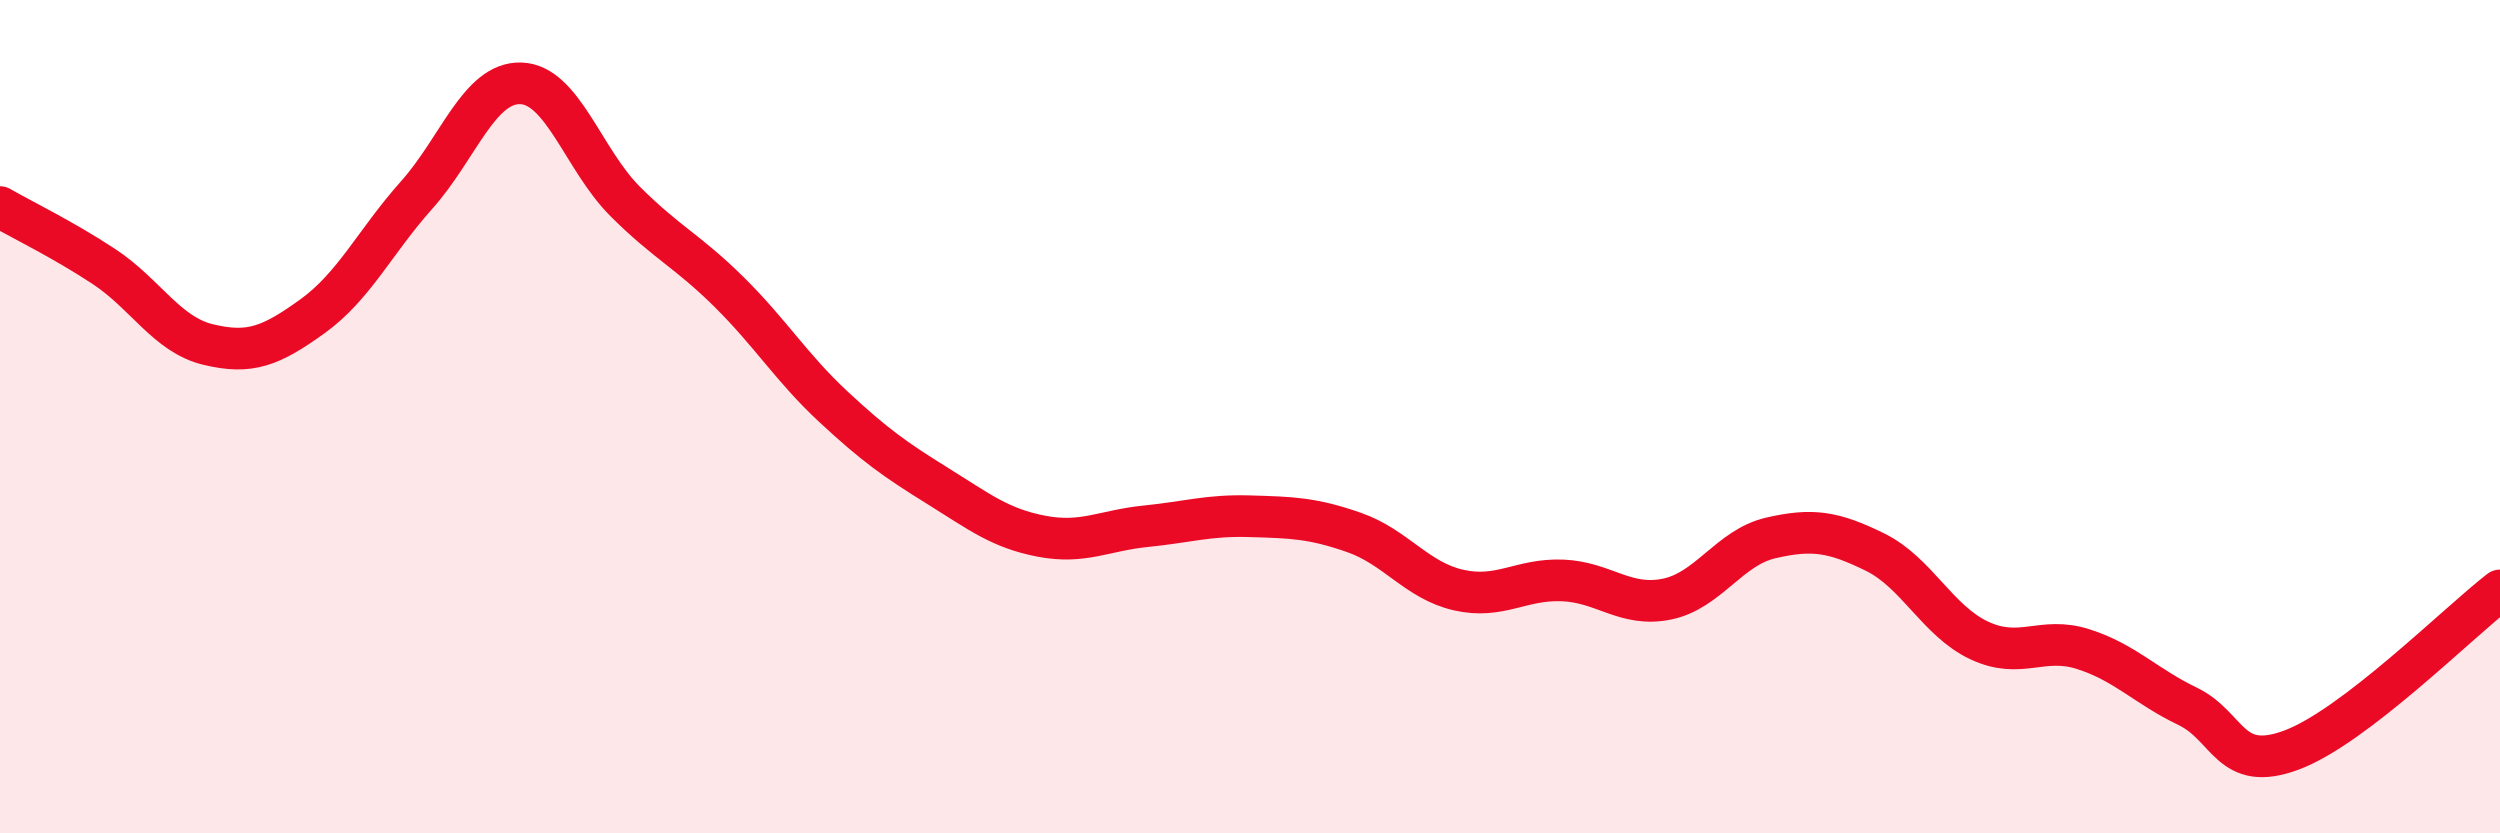
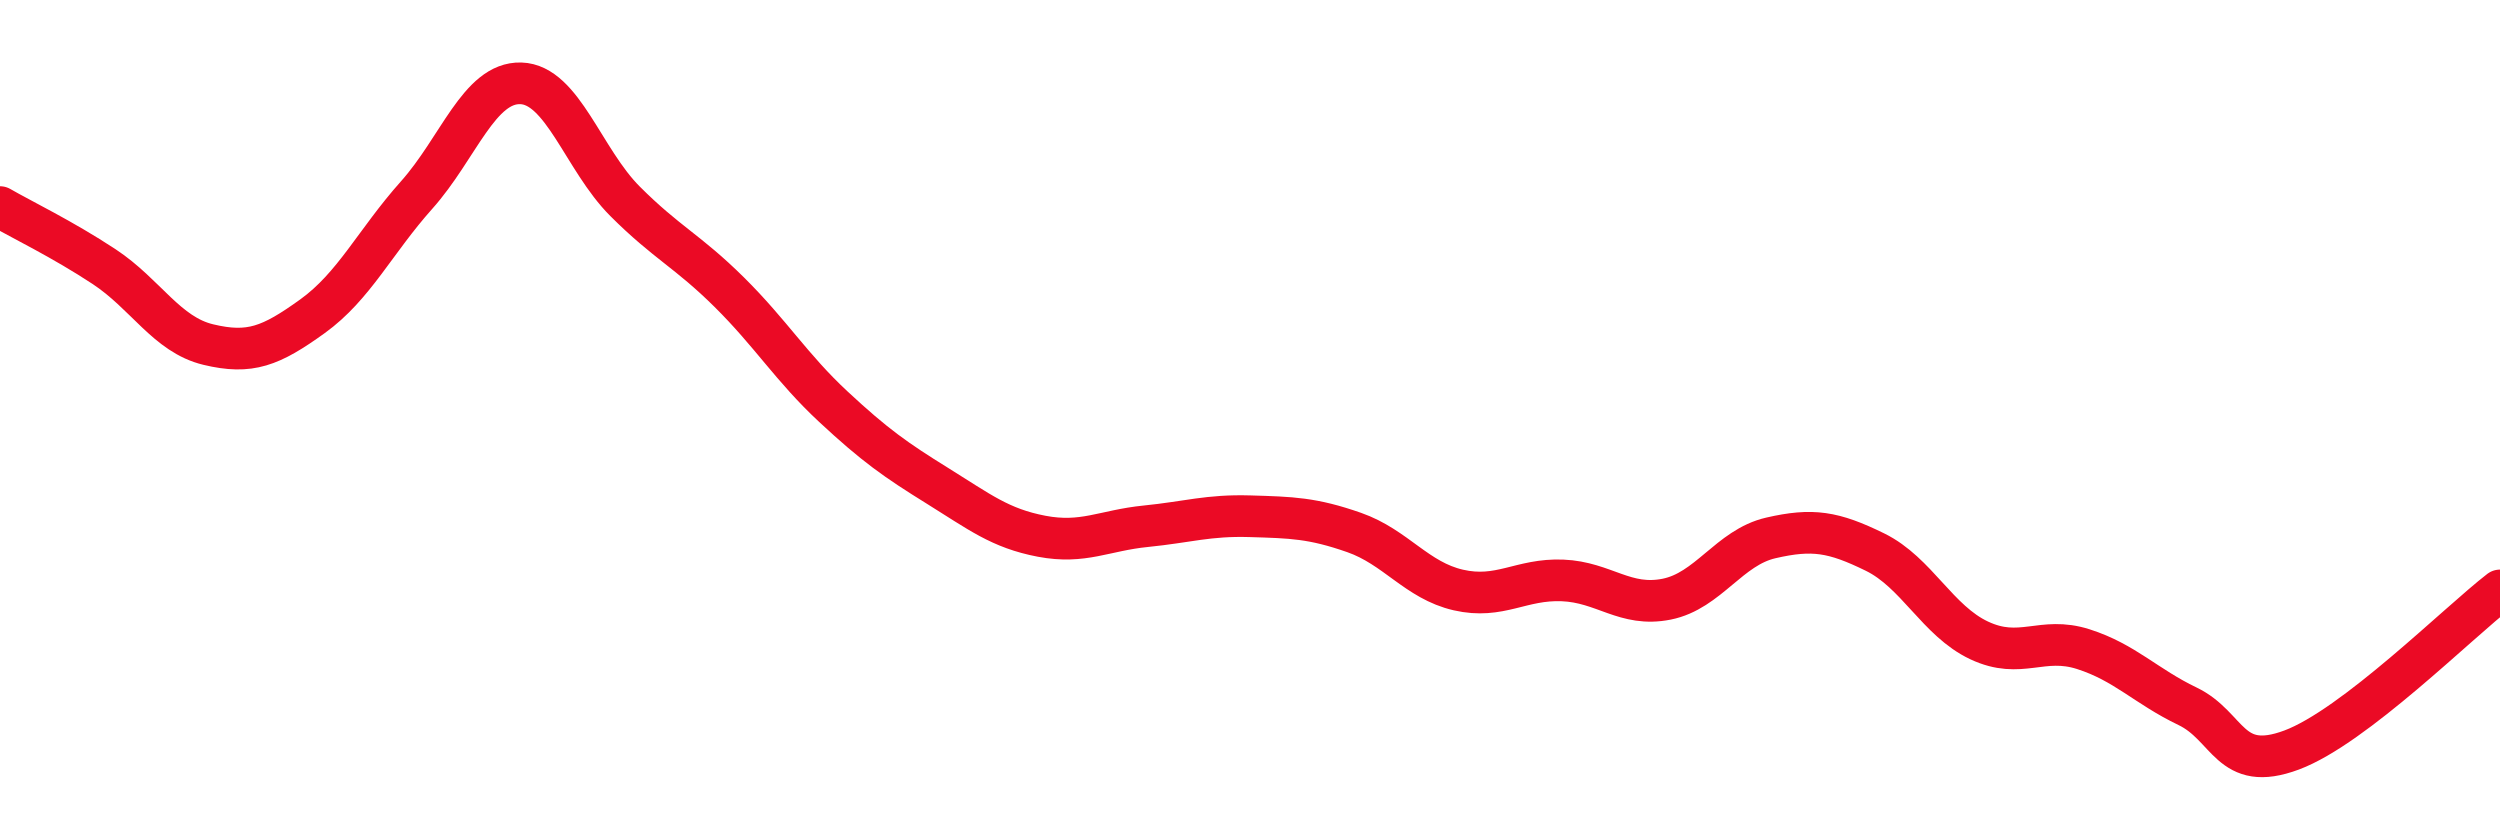
<svg xmlns="http://www.w3.org/2000/svg" width="60" height="20" viewBox="0 0 60 20">
-   <path d="M 0,4.97 C 0.5,5.26 1.5,5.74 2.5,6.4 C 3.5,7.06 4,8.03 5,8.27 C 6,8.51 6.5,8.31 7.5,7.59 C 8.5,6.87 9,5.8 10,4.68 C 11,3.56 11.5,1.97 12.5,2 C 13.5,2.03 14,3.83 15,4.83 C 16,5.83 16.5,6.02 17.5,7.01 C 18.5,8 19,8.83 20,9.76 C 21,10.69 21.5,11.04 22.5,11.66 C 23.5,12.28 24,12.68 25,12.87 C 26,13.06 26.5,12.73 27.5,12.63 C 28.5,12.53 29,12.36 30,12.39 C 31,12.42 31.5,12.43 32.5,12.78 C 33.5,13.13 34,13.93 35,14.16 C 36,14.39 36.5,13.89 37.5,13.93 C 38.5,13.97 39,14.58 40,14.38 C 41,14.18 41.5,13.14 42.5,12.91 C 43.5,12.68 44,12.76 45,13.25 C 46,13.74 46.5,14.9 47.5,15.37 C 48.5,15.84 49,15.26 50,15.58 C 51,15.9 51.5,16.47 52.5,16.95 C 53.5,17.43 53.5,18.56 55,18 C 56.5,17.44 59,14.94 60,14.17L60 20L0 20Z" fill="#EB0A25" opacity="0.1" stroke-linecap="round" stroke-linejoin="round" />
  <path d="M 0,4.97 C 0.5,5.26 1.5,5.74 2.5,6.4 C 3.5,7.06 4,8.03 5,8.27 C 6,8.51 6.5,8.31 7.5,7.59 C 8.5,6.87 9,5.8 10,4.68 C 11,3.56 11.5,1.97 12.5,2 C 13.5,2.03 14,3.83 15,4.83 C 16,5.83 16.5,6.02 17.5,7.01 C 18.5,8 19,8.83 20,9.76 C 21,10.69 21.5,11.04 22.5,11.66 C 23.5,12.28 24,12.68 25,12.87 C 26,13.06 26.5,12.73 27.5,12.63 C 28.5,12.53 29,12.36 30,12.39 C 31,12.42 31.5,12.43 32.5,12.78 C 33.5,13.13 34,13.93 35,14.16 C 36,14.39 36.5,13.89 37.5,13.93 C 38.5,13.97 39,14.58 40,14.38 C 41,14.18 41.5,13.14 42.5,12.91 C 43.5,12.68 44,12.76 45,13.25 C 46,13.74 46.5,14.9 47.5,15.37 C 48.5,15.84 49,15.26 50,15.58 C 51,15.9 51.5,16.47 52.5,16.95 C 53.5,17.43 53.5,18.56 55,18 C 56.5,17.44 59,14.94 60,14.17" stroke="#EB0A25" stroke-width="1" fill="none" stroke-linecap="round" stroke-linejoin="round" />
</svg>